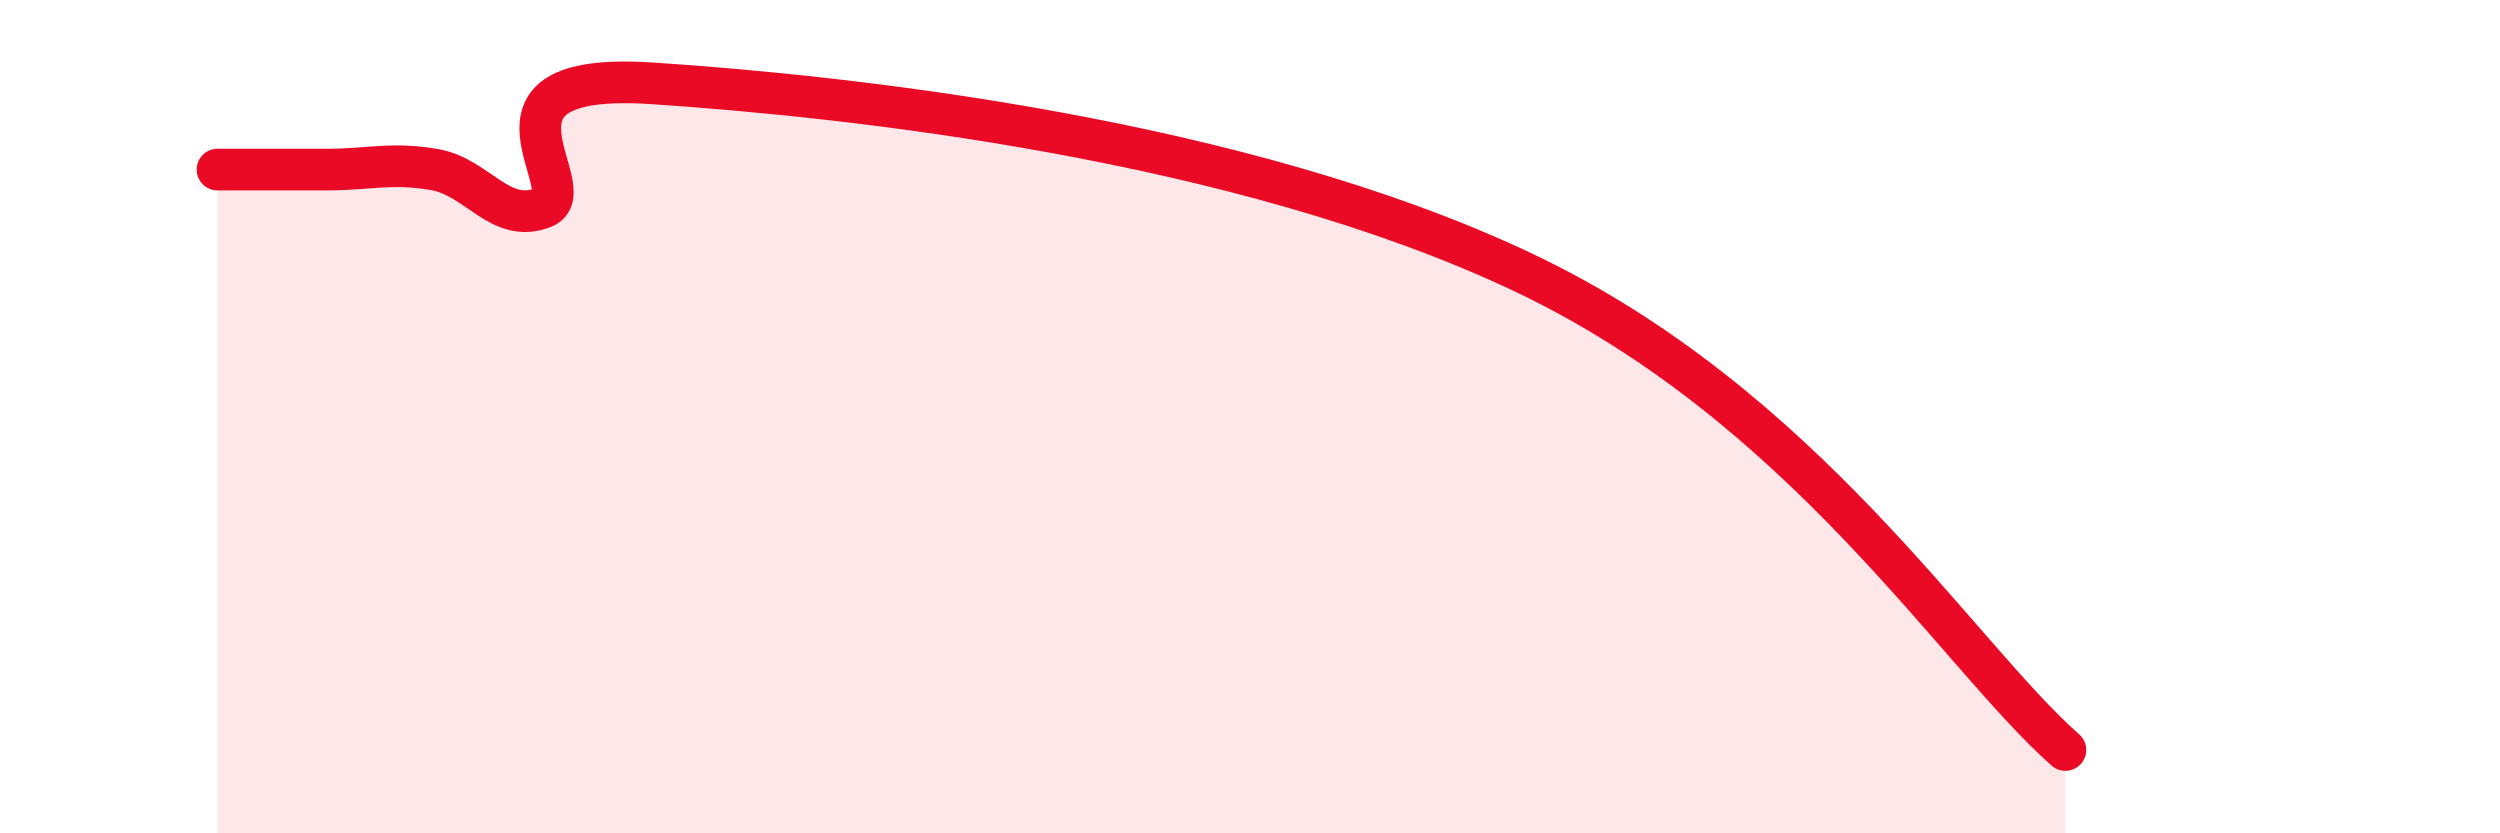
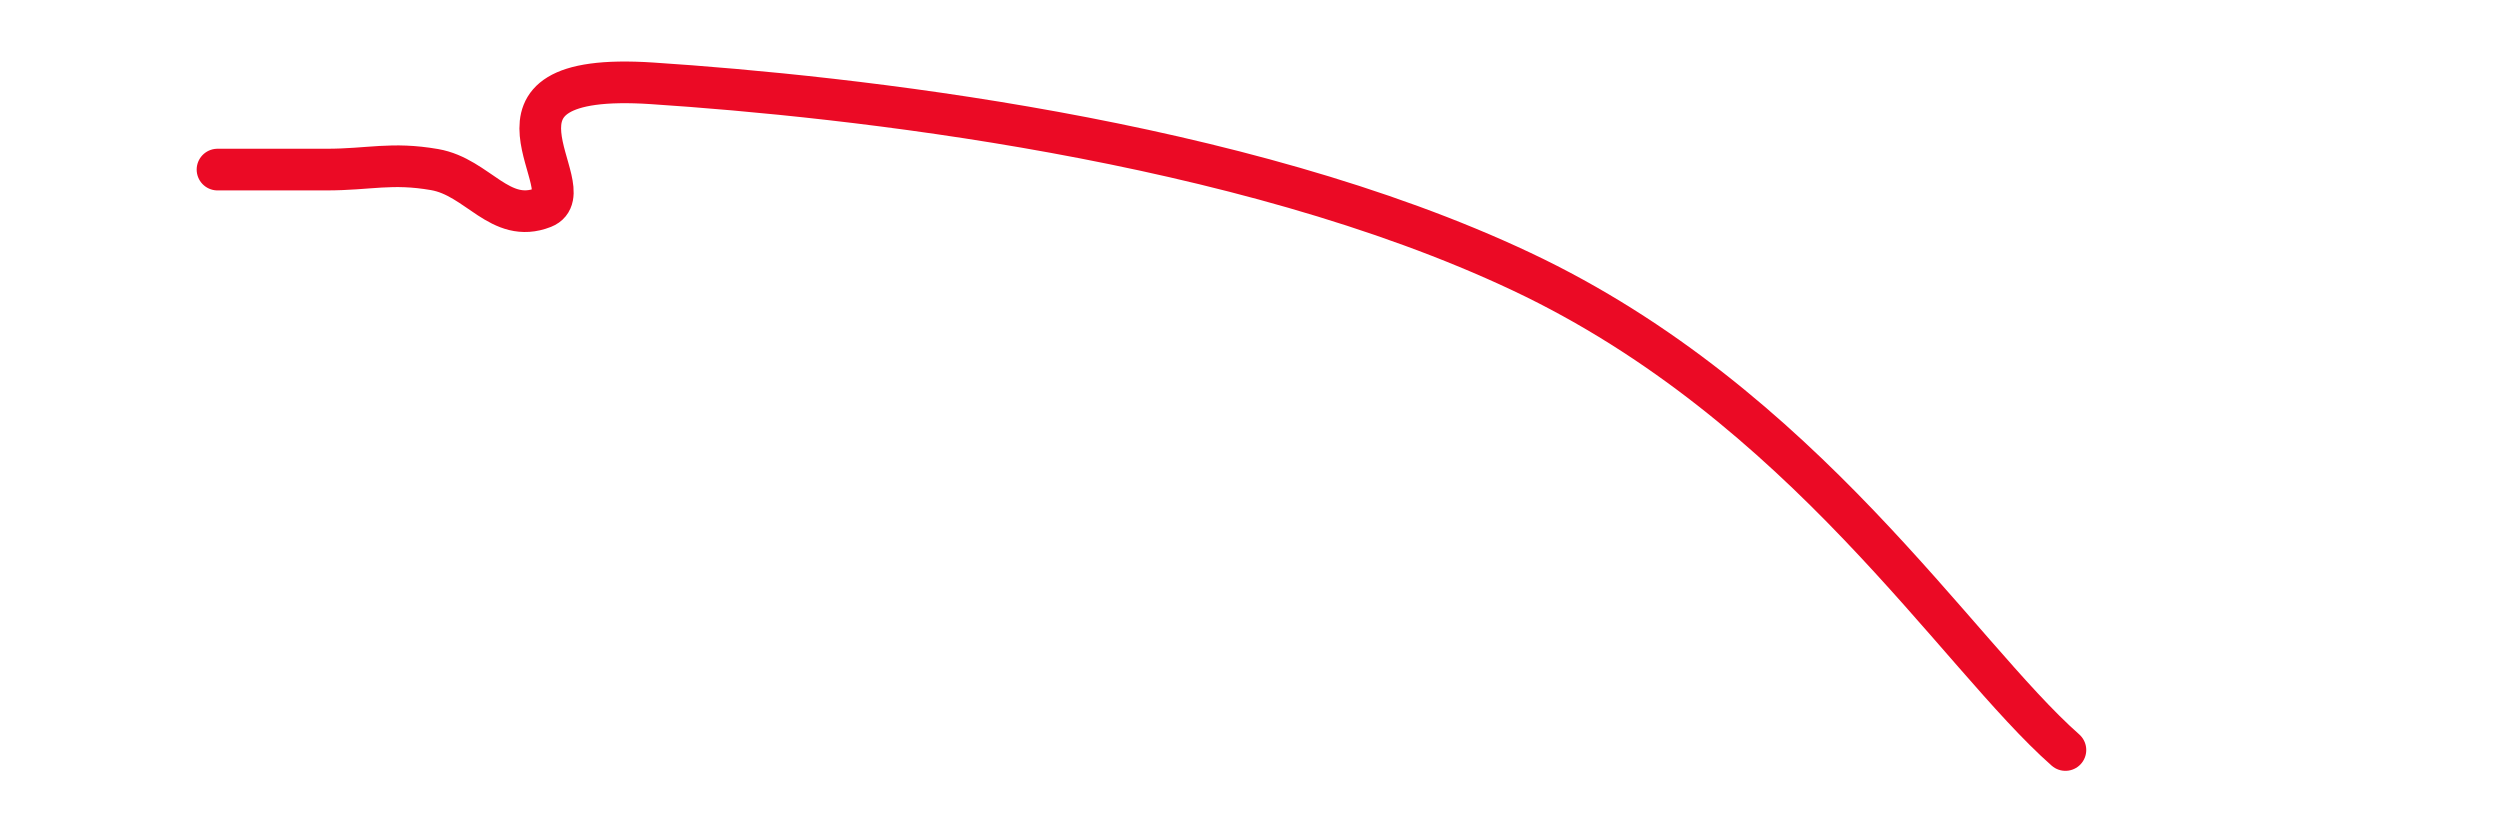
<svg xmlns="http://www.w3.org/2000/svg" width="60" height="20" viewBox="0 0 60 20">
-   <path d="M 5.22,4.07 C 5.74,4.07 6.79,4.07 7.83,4.07 C 8.87,4.07 9.39,3.89 10.43,4.07 C 11.47,4.25 12,5.39 13.04,4.98 C 14.08,4.57 10.95,1.69 15.65,2 C 20.35,2.31 29.74,3.32 36.52,6.52 C 43.3,9.72 46.96,15.7 49.57,18L49.57 20L5.22 20Z" fill="#EB0A25" opacity="0.1" stroke-linecap="round" stroke-linejoin="round" />
  <path d="M 5.22,4.07 C 5.74,4.07 6.79,4.07 7.83,4.07 C 8.87,4.07 9.39,3.89 10.43,4.07 C 11.47,4.25 12,5.39 13.04,4.98 C 14.08,4.57 10.95,1.69 15.65,2 C 20.35,2.31 29.74,3.32 36.52,6.52 C 43.3,9.72 46.96,15.7 49.57,18" stroke="#EB0A25" stroke-width="1" fill="none" stroke-linecap="round" stroke-linejoin="round" />
</svg>